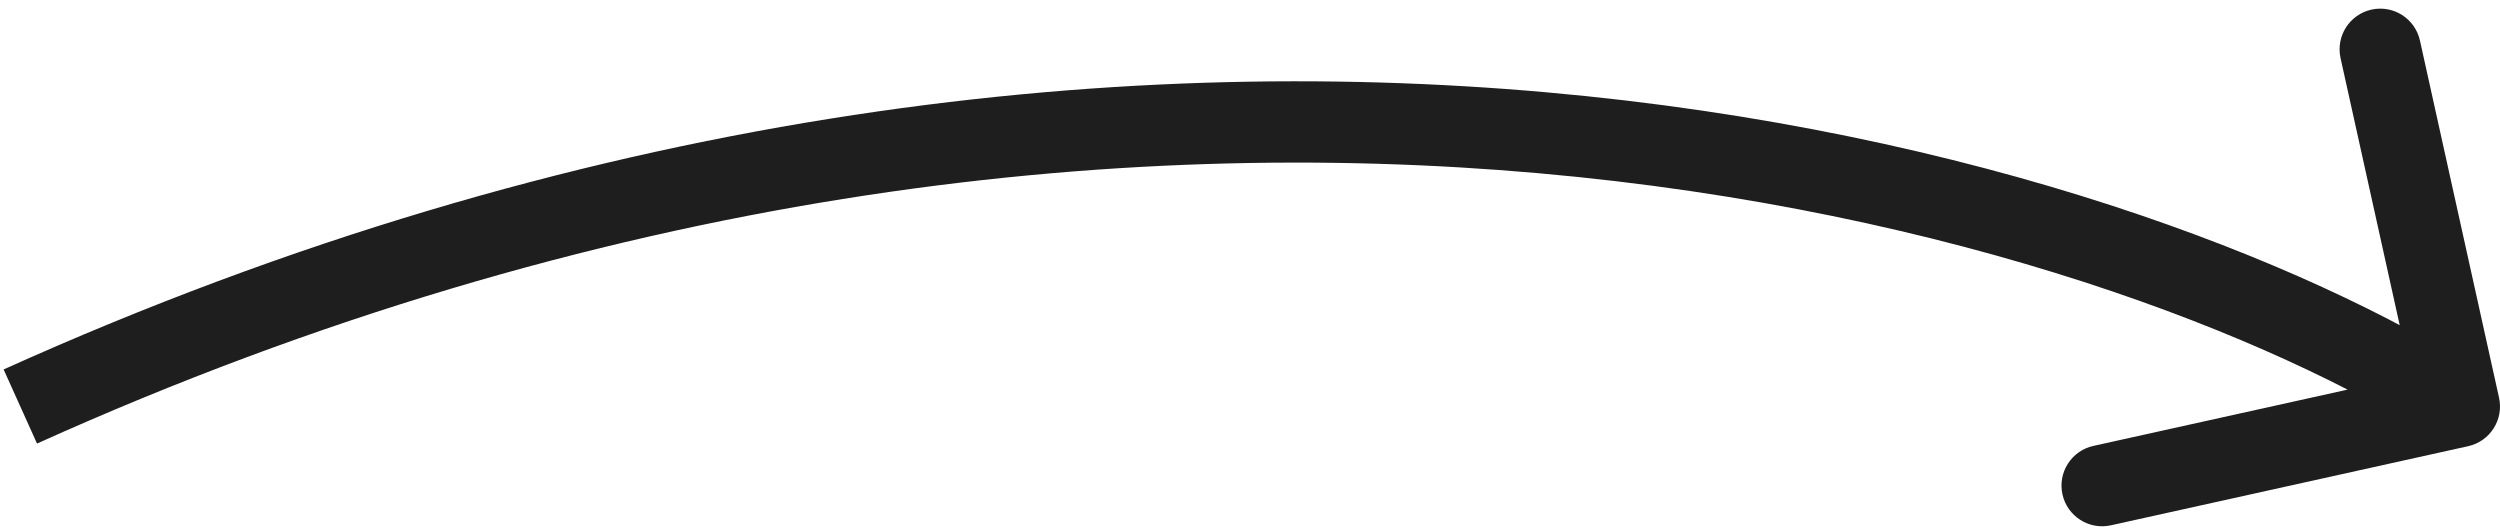
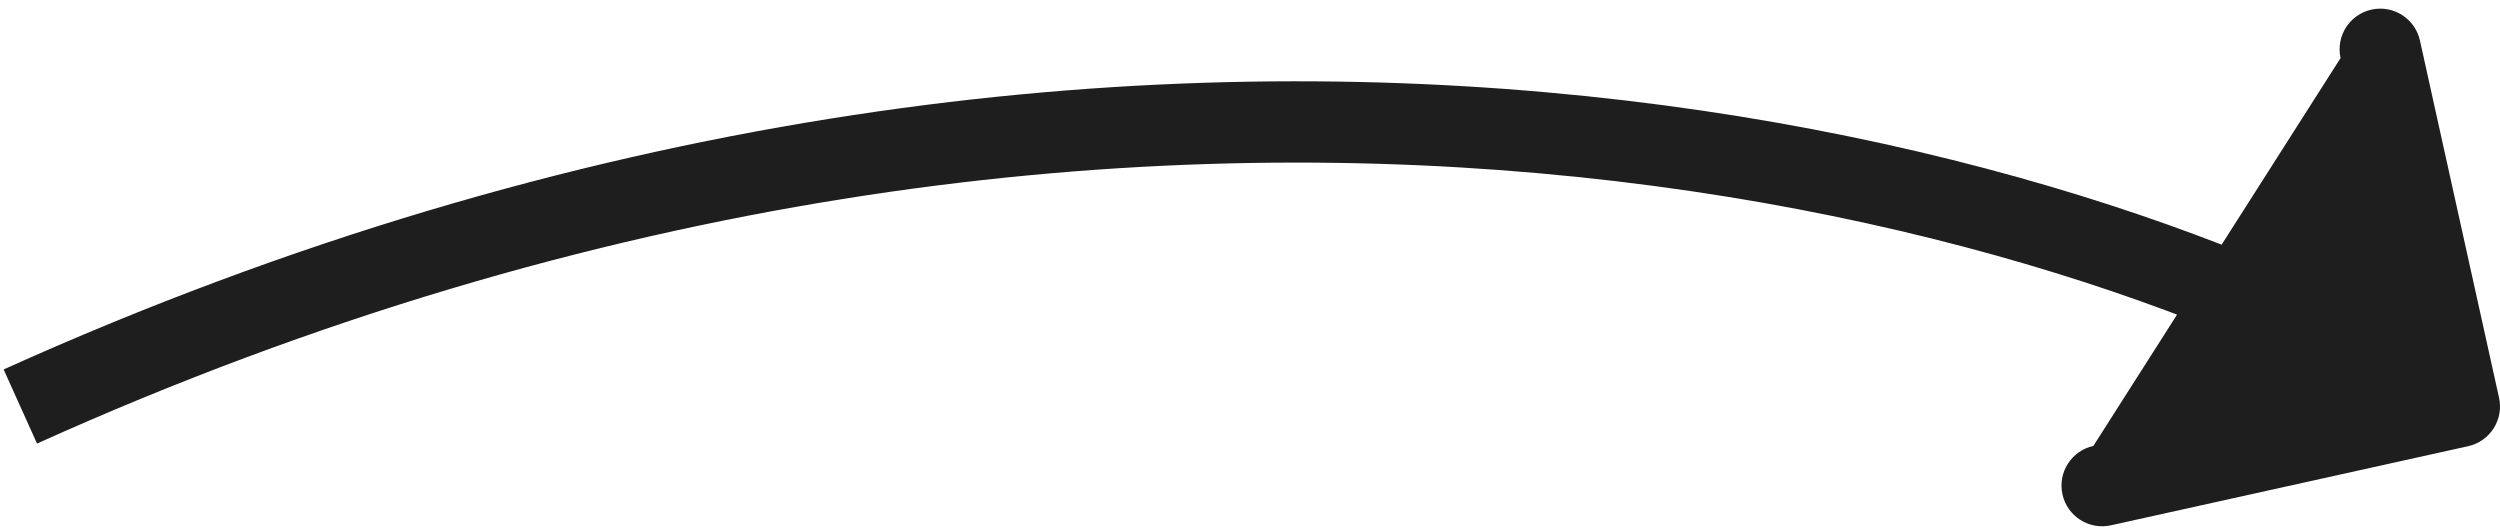
<svg xmlns="http://www.w3.org/2000/svg" width="123" height="26" viewBox="0 0 123 26" fill="none">
-   <path d="M121.432 21.953C122.511 21.714 123.192 20.646 122.953 19.568L119.061 1.993C118.822 0.915 117.754 0.234 116.676 0.473C115.597 0.712 114.917 1.78 115.155 2.858L118.615 18.48L102.993 21.939C101.915 22.178 101.234 23.246 101.473 24.324C101.712 25.403 102.78 26.084 103.858 25.845L121.432 21.953ZM1.822 21.823C57.383 -3.235 103.876 11.457 119.925 21.686L122.075 18.314C104.973 7.413 57.057 -7.476 0.178 18.177L1.822 21.823Z" fill="#1E1E1E" />
+   <path d="M121.432 21.953C122.511 21.714 123.192 20.646 122.953 19.568L119.061 1.993C118.822 0.915 117.754 0.234 116.676 0.473C115.597 0.712 114.917 1.78 115.155 2.858L102.993 21.939C101.915 22.178 101.234 23.246 101.473 24.324C101.712 25.403 102.78 26.084 103.858 25.845L121.432 21.953ZM1.822 21.823C57.383 -3.235 103.876 11.457 119.925 21.686L122.075 18.314C104.973 7.413 57.057 -7.476 0.178 18.177L1.822 21.823Z" fill="#1E1E1E" />
</svg>